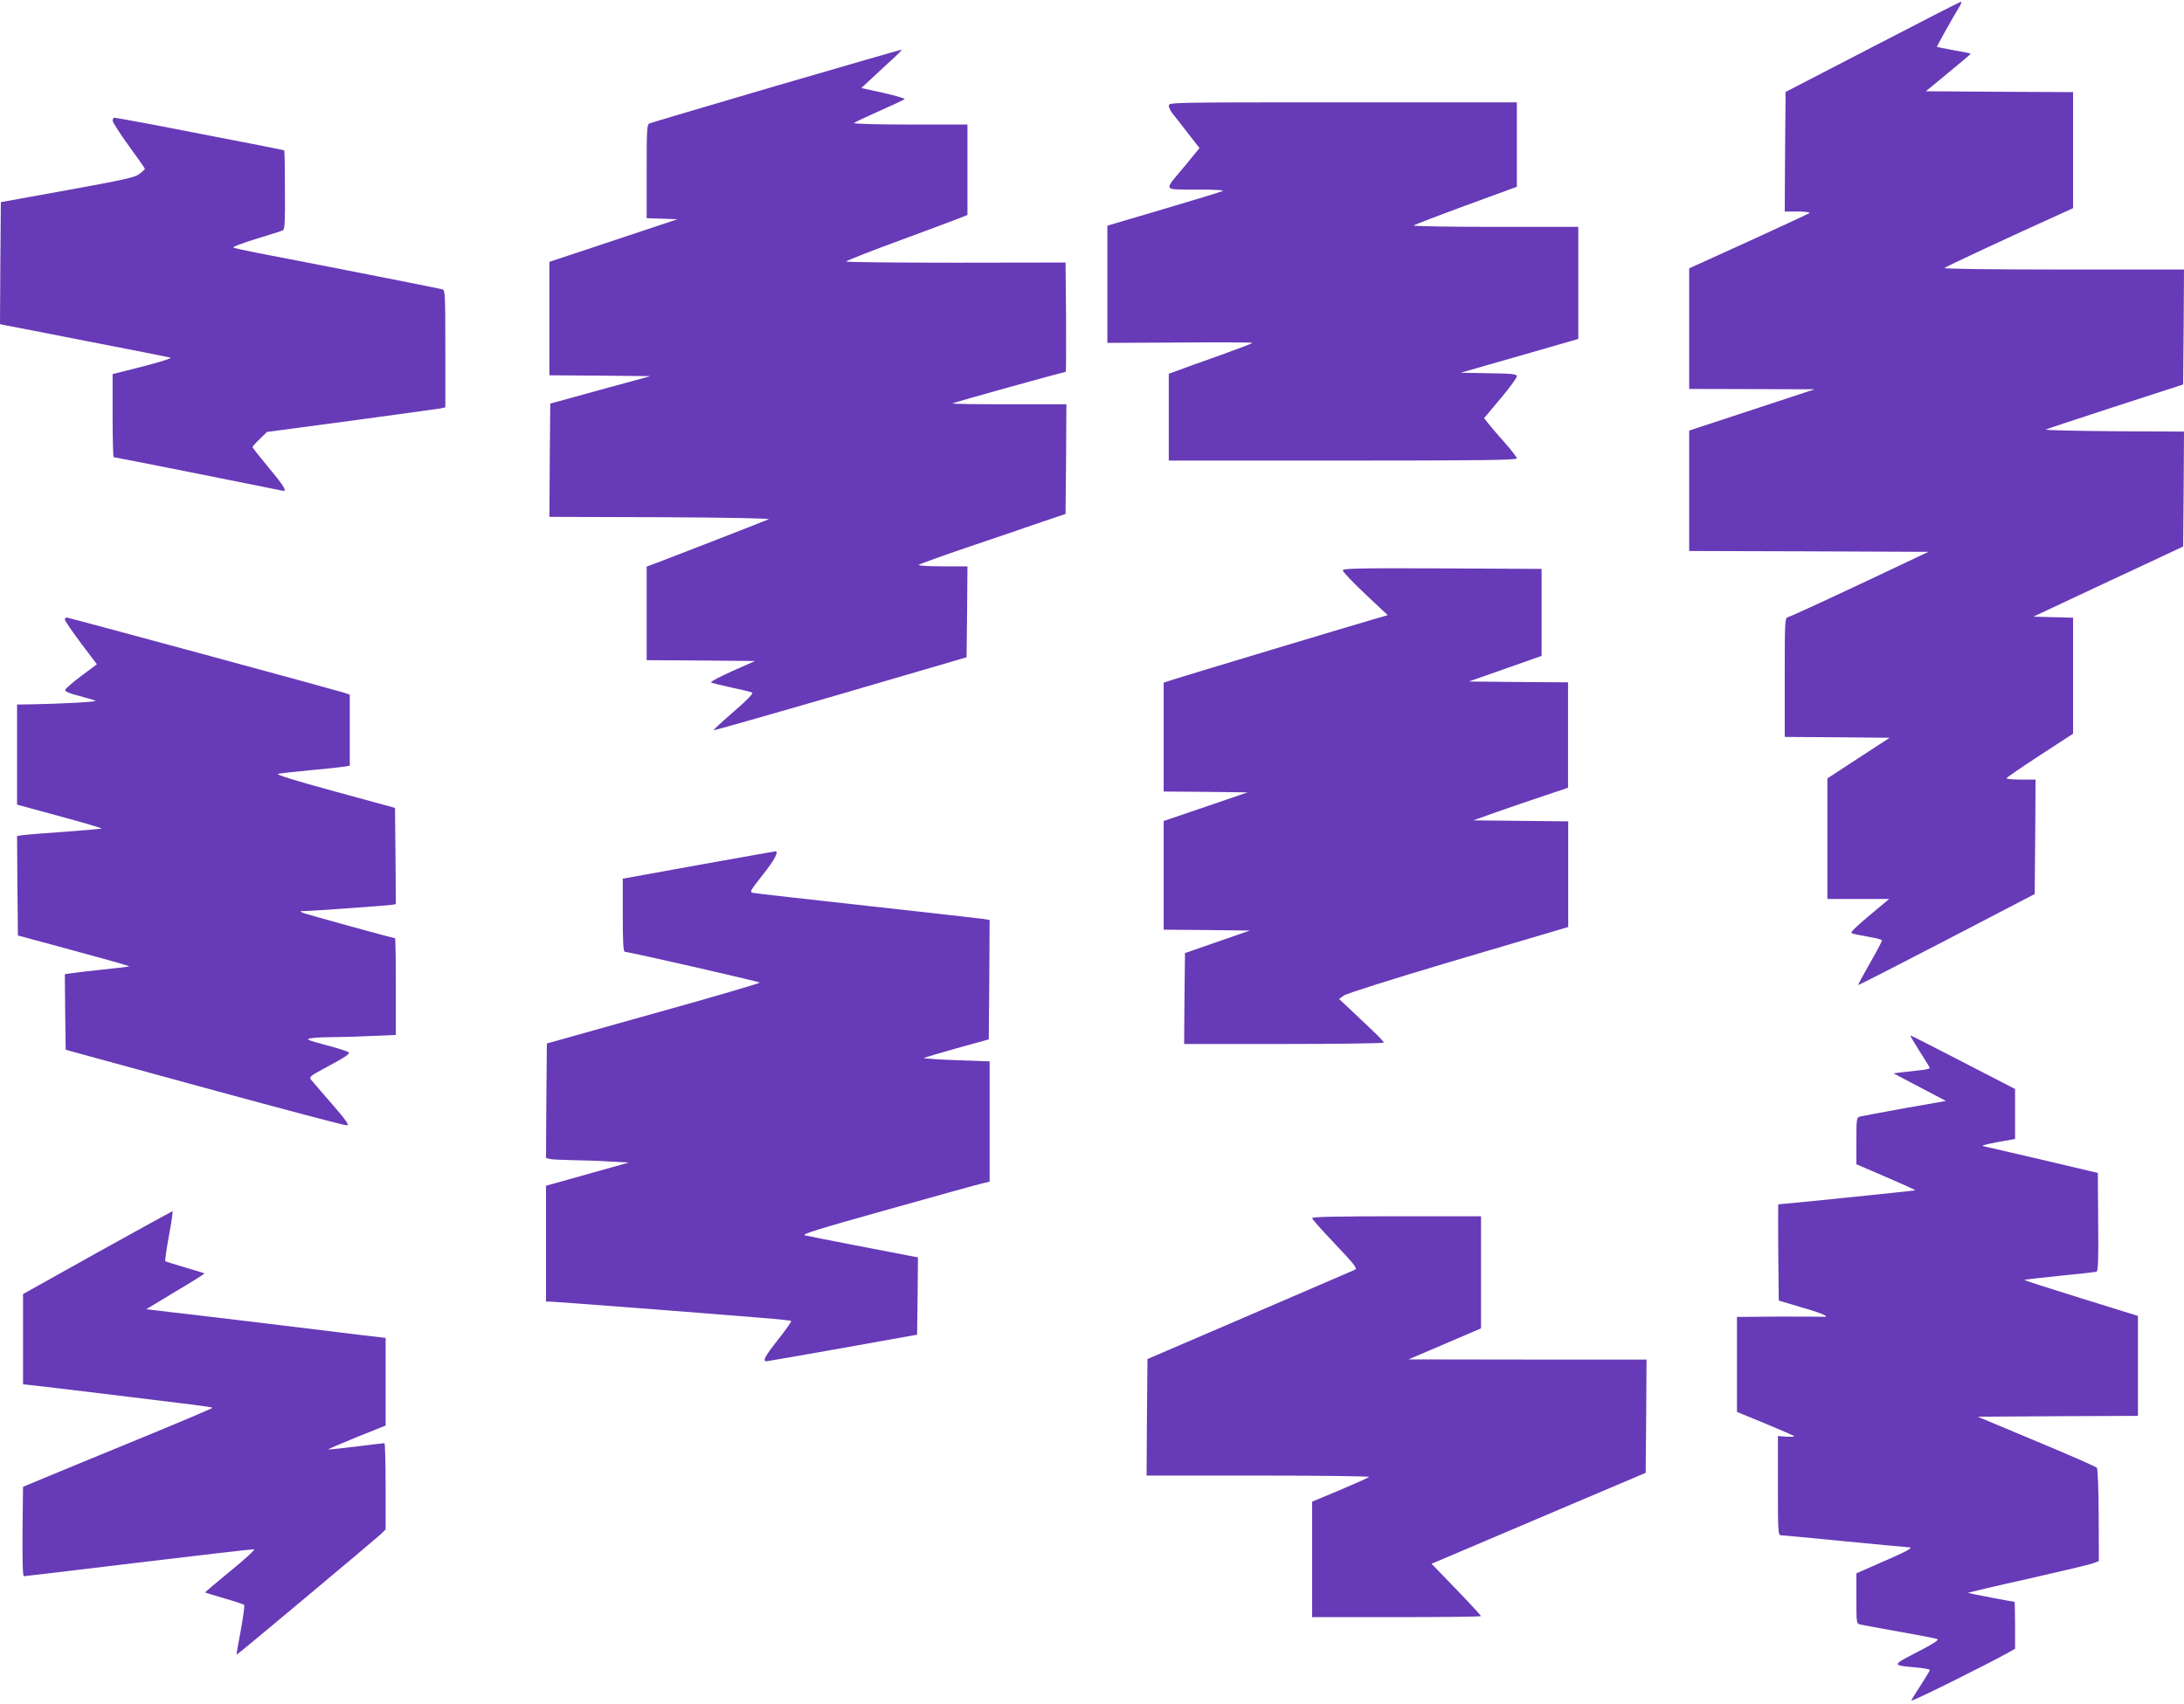
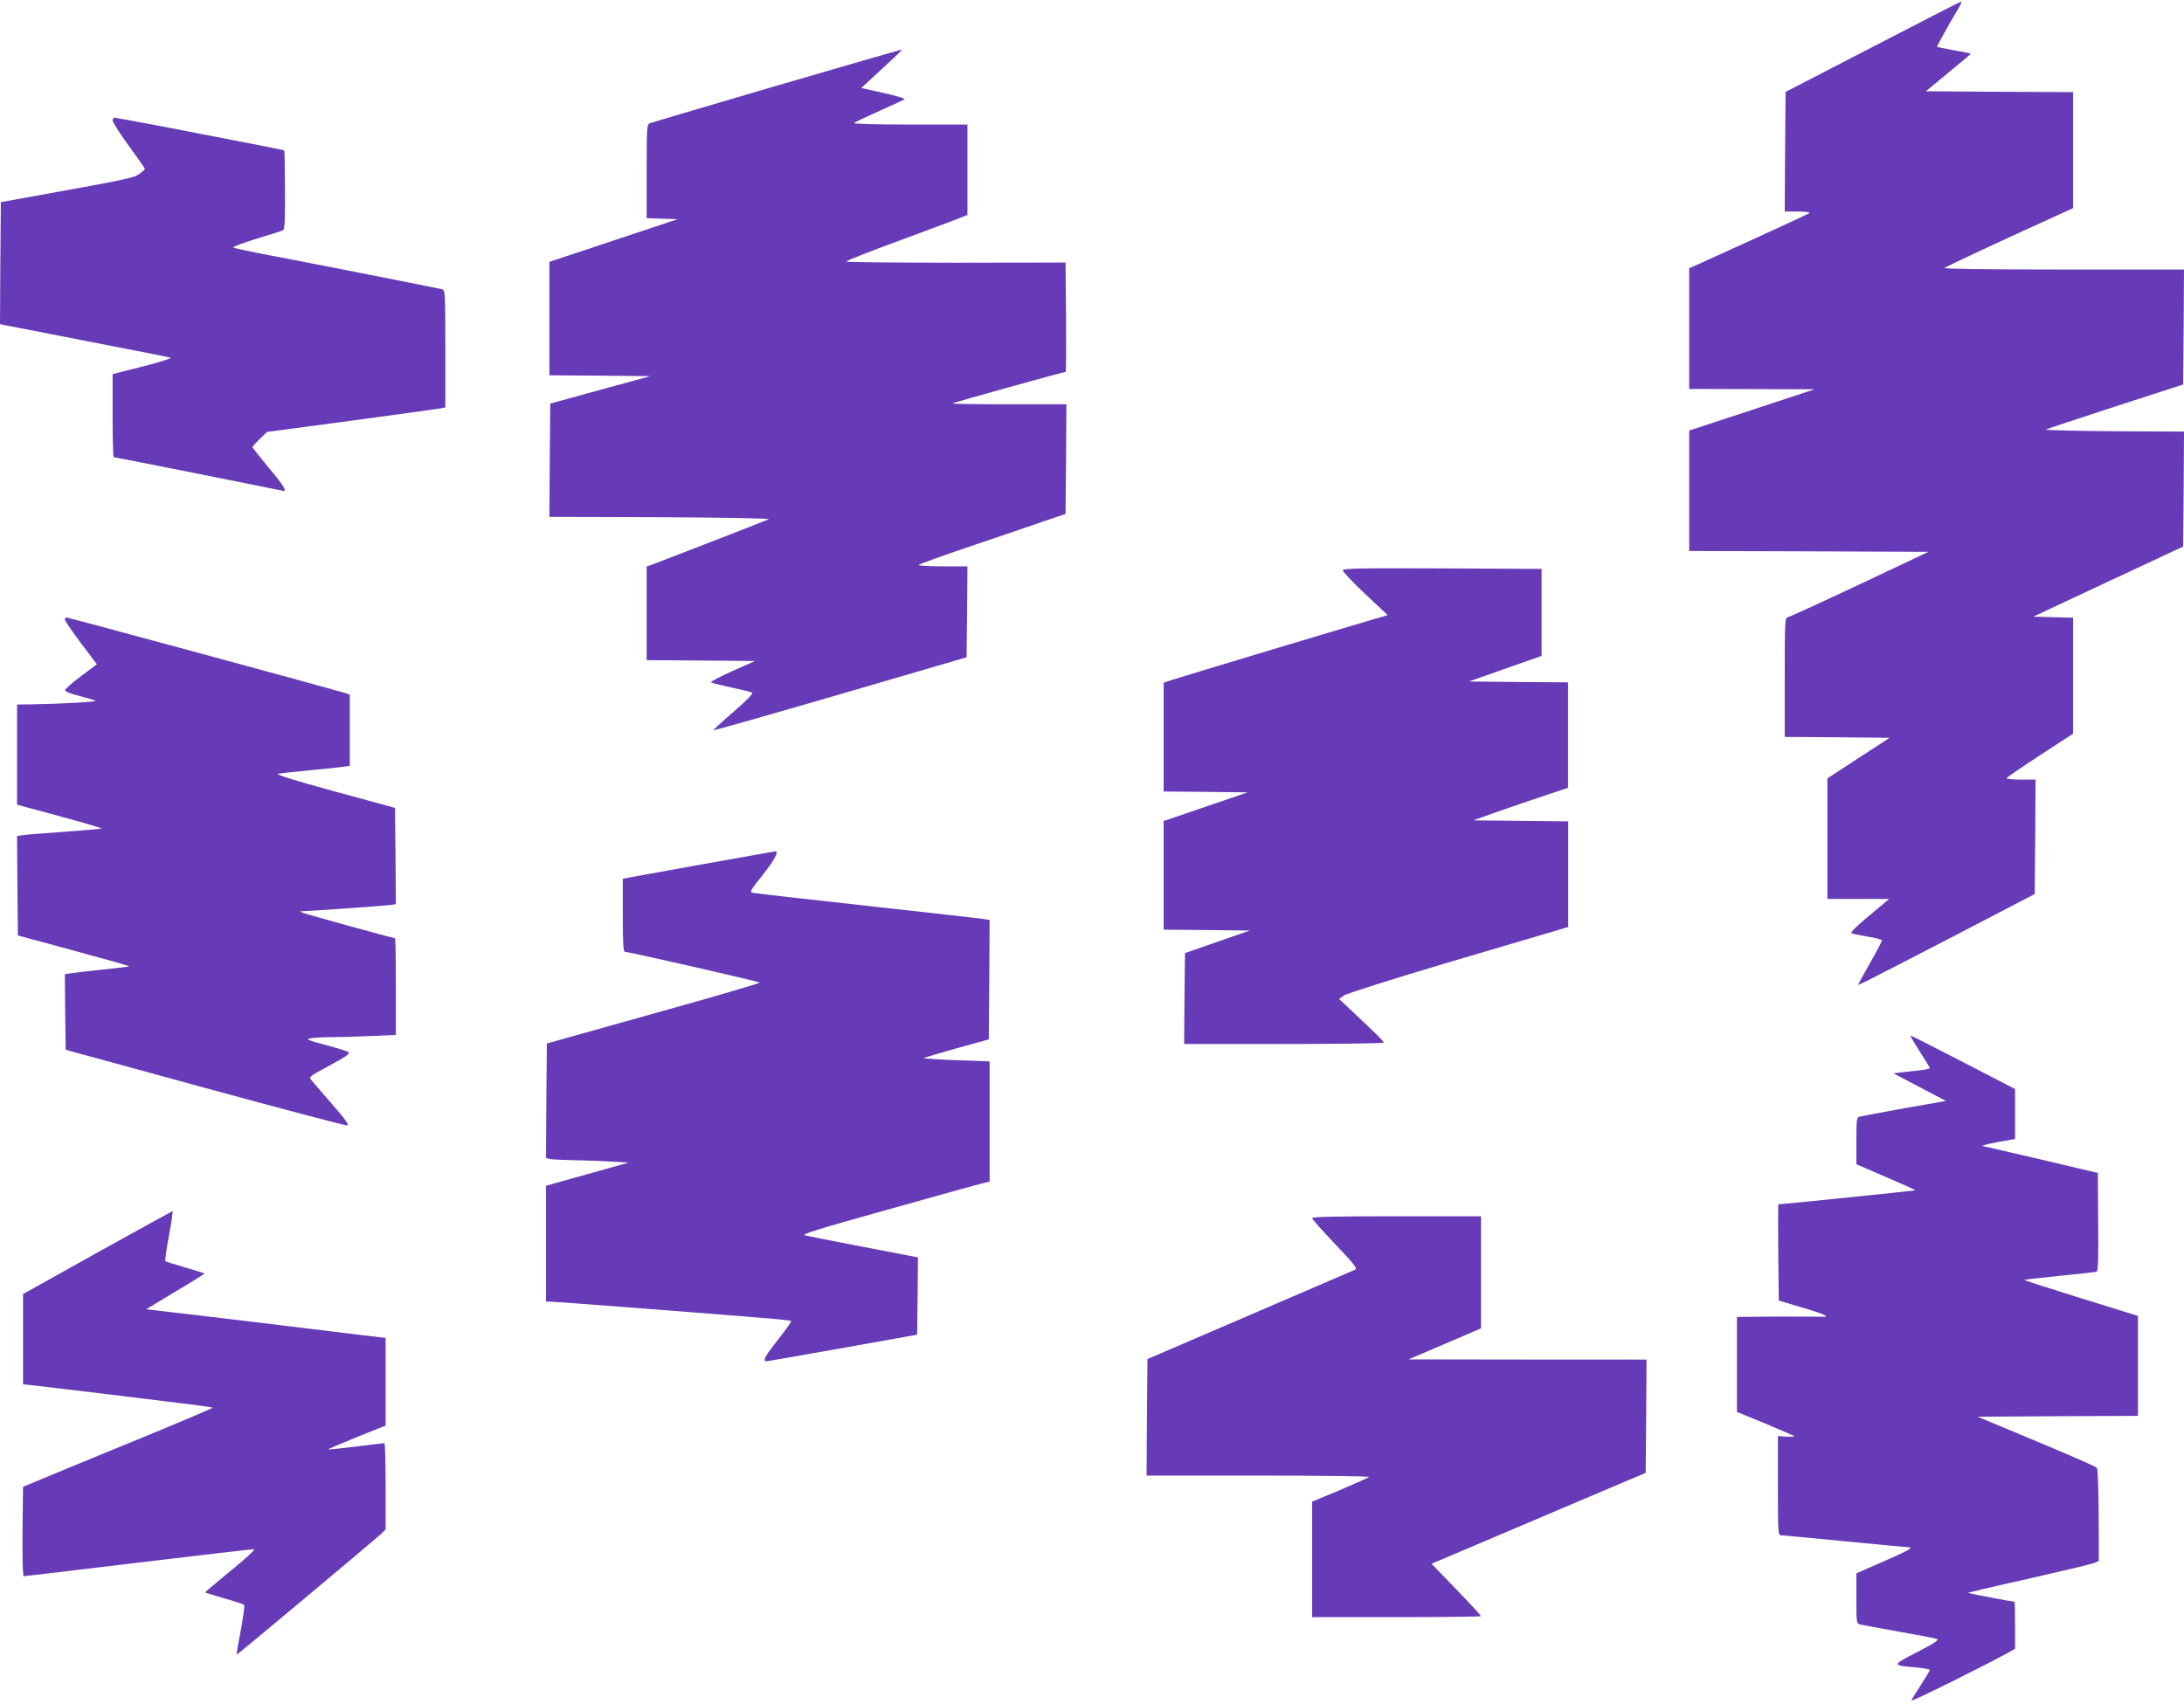
<svg xmlns="http://www.w3.org/2000/svg" version="1.0" width="1280pt" height="999pt" viewBox="0 0 1280 999" preserveAspectRatio="xMidYMid meet">
  <g transform="translate(0,999) scale(0.1,-0.1)" fill="#673ab7" stroke="none">
    <path d="M10975 9715 l-510 -264 -3 -351 -2 -350 77 0 c44 0 73 -4 68 -9 -6 -4 -166 -79 -357 -166 l-348 -158 0 -354 0 -353 368 -1 367 -1 -367 -121 -368 -121 0 -353 0 -353 701 -2 701 -3 -402 -190 c-221 -104 -411 -191 -421 -193 -18 -3 -19 -18 -19 -353 l0 -349 307 -2 308 -3 -183 -119 -182 -119 0 -353 0 -354 181 0 181 0 -116 -97 c-77 -64 -113 -99 -104 -104 7 -3 50 -12 96 -20 45 -7 82 -17 82 -22 0 -5 -32 -66 -71 -134 -39 -68 -70 -125 -68 -127 2 -2 236 118 519 265 l515 268 3 335 2 336 -85 0 c-47 0 -85 3 -85 8 0 4 88 64 195 134 l195 127 0 340 0 340 -117 3 -116 3 439 206 439 205 3 337 2 337 -412 2 c-227 2 -406 6 -398 10 8 4 193 65 410 136 l395 128 3 337 2 337 -707 0 c-444 0 -703 4 -697 9 7 8 403 192 702 327 l52 24 0 340 0 340 -432 2 -431 3 131 108 c73 60 132 110 132 112 0 2 -44 11 -97 20 -54 10 -99 19 -101 20 -2 2 79 148 130 233 11 17 16 32 11 32 -4 0 -237 -119 -518 -265z" />
    <path d="M4550 9487 c-399 -117 -733 -216 -742 -220 -17 -6 -18 -29 -18 -281 l0 -275 91 -3 90 -3 -375 -125 -376 -125 0 -332 0 -333 296 -2 296 -3 -293 -80 -294 -81 -3 -332 -2 -332 652 -2 c400 -2 645 -7 633 -12 -19 -9 -549 -215 -662 -258 l-53 -19 0 -275 0 -274 318 -2 317 -3 -133 -59 c-73 -33 -129 -62 -125 -66 5 -4 58 -17 118 -30 61 -13 116 -26 123 -30 9 -4 -27 -42 -107 -111 -66 -57 -120 -107 -120 -110 -1 -3 333 92 742 211 l742 217 3 266 2 267 -147 0 c-87 0 -143 4 -138 9 6 5 138 53 295 106 157 53 348 118 425 145 l140 47 3 322 2 321 -337 0 c-185 0 -334 2 -331 5 4 5 652 185 664 185 2 0 3 144 2 320 l-3 321 -642 -1 c-354 0 -643 3 -643 7 0 5 145 62 323 127 177 66 337 125 355 133 l32 13 0 265 0 265 -337 0 c-202 0 -333 4 -328 9 6 5 73 37 150 71 77 34 143 65 147 69 4 3 -51 20 -123 36 l-131 29 44 41 c23 22 79 73 122 113 44 39 76 72 70 71 -5 0 -335 -96 -734 -212z" />
-     <path d="M6850 9371 c0 -11 10 -32 23 -48 13 -15 53 -67 90 -115 l67 -86 -85 -104 c-128 -153 -135 -138 67 -139 111 0 166 -4 153 -9 -11 -5 -167 -53 -347 -106 l-328 -97 0 -344 0 -343 425 2 c234 2 425 1 425 -2 0 -3 -87 -36 -193 -74 -105 -37 -216 -77 -244 -88 l-53 -19 0 -255 0 -254 1020 0 c809 0 1020 3 1020 13 0 6 -32 48 -71 92 -39 44 -82 94 -96 112 l-25 32 96 114 c53 63 96 122 96 131 0 13 -22 16 -164 18 l-165 3 345 99 344 99 0 329 0 328 -487 0 c-268 0 -483 4 -478 8 6 5 144 58 307 118 l298 109 0 248 0 247 -1020 0 c-1000 0 -1020 0 -1020 -19z" />
    <path d="M660 9283 c0 -10 43 -76 95 -148 52 -71 95 -132 94 -135 0 -3 -14 -16 -31 -29 -26 -21 -85 -34 -421 -95 l-392 -71 -3 -357 -2 -358 22 -5 c13 -2 234 -45 493 -96 259 -50 477 -93 485 -96 8 -3 -65 -26 -162 -51 l-178 -45 0 -244 c0 -133 3 -243 6 -243 9 0 967 -191 987 -196 34 -10 15 23 -78 134 -52 63 -95 117 -95 121 0 4 19 25 43 48 l42 41 495 66 c272 37 507 69 523 72 l27 6 0 343 c0 319 -1 344 -17 349 -17 5 -778 155 -1078 212 -77 15 -143 30 -148 33 -4 4 57 27 135 51 79 24 149 46 156 50 11 5 13 55 12 235 0 126 -2 231 -4 233 -4 3 -152 32 -752 148 -128 24 -237 44 -243 44 -6 0 -11 -8 -11 -17z" />
    <path d="M7870 6646 c0 -8 59 -70 131 -138 l132 -124 -89 -26 c-111 -32 -1112 -333 -1176 -354 l-48 -16 0 -319 0 -319 246 -2 246 -3 -246 -84 -246 -84 0 -318 0 -319 253 -2 252 -3 -190 -66 -190 -66 -3 -267 -2 -266 585 0 c322 0 585 4 585 8 0 5 -29 36 -65 70 -36 34 -95 90 -131 124 l-66 62 28 20 c17 12 279 95 629 199 330 97 619 183 643 190 l43 13 0 309 0 310 -278 3 -278 3 140 50 c77 27 202 70 278 95 l137 46 0 309 0 309 -291 2 -290 3 213 75 213 75 0 255 0 255 -582 3 c-497 2 -583 0 -583 -12z" />
    <path d="M380 6358 c0 -7 43 -69 94 -138 l94 -124 -91 -68 c-51 -38 -93 -75 -95 -82 -2 -9 24 -21 80 -35 46 -12 90 -25 98 -29 14 -6 -197 -18 -377 -21 l-83 -1 0 -293 0 -294 250 -68 c138 -37 248 -70 246 -72 -2 -2 -100 -10 -217 -19 -118 -8 -229 -17 -247 -20 l-32 -5 2 -291 3 -292 230 -62 c127 -35 274 -75 328 -90 54 -15 96 -28 95 -29 -2 -2 -73 -10 -158 -19 -85 -9 -170 -19 -188 -22 l-32 -5 2 -221 3 -222 815 -223 c448 -122 823 -222 834 -220 14 1 -5 30 -90 127 -60 69 -115 133 -122 142 -11 14 -2 22 75 63 136 73 155 87 145 97 -5 5 -65 24 -133 42 -108 29 -119 34 -90 39 19 4 75 7 125 7 50 0 155 3 234 7 l142 6 0 284 c0 155 -2 283 -5 283 -11 0 -522 141 -540 149 -19 9 -18 10 5 10 56 1 497 33 518 37 l22 4 -2 282 -3 282 -355 97 c-238 65 -347 99 -330 103 14 3 99 12 190 21 91 8 180 18 198 21 l32 5 0 209 0 208 -32 11 c-65 20 -1616 441 -1627 441 -6 0 -11 -6 -11 -12z" />
    <path d="M4125 4925 c-225 -41 -425 -77 -442 -80 l-33 -6 0 -214 c0 -166 3 -215 13 -215 20 1 781 -173 790 -180 4 -3 -275 -85 -620 -181 l-628 -176 -3 -335 -2 -336 22 -6 c13 -3 73 -6 133 -7 61 -1 160 -4 220 -8 l110 -6 -210 -59 c-115 -32 -225 -63 -242 -68 l-33 -9 0 -339 0 -340 23 0 c21 0 807 -60 1235 -95 96 -7 176 -16 179 -19 3 -2 -31 -51 -76 -108 -79 -100 -94 -128 -68 -128 6 0 208 36 447 78 l435 78 3 226 2 227 -52 10 c-29 6 -172 33 -317 61 -145 28 -277 54 -293 58 -24 6 66 34 484 151 282 79 532 149 556 154 l42 10 0 353 0 352 -195 7 c-108 4 -194 10 -191 13 3 2 90 28 193 57 l188 52 3 350 2 350 -37 6 c-21 3 -328 38 -683 77 -355 39 -655 73 -667 76 -21 4 -17 12 57 105 69 87 98 141 73 138 -5 0 -192 -34 -418 -74z" />
    <path d="M11250 3828 c33 -51 60 -95 60 -99 0 -4 -26 -10 -57 -13 -32 -4 -80 -9 -107 -12 l-49 -6 154 -81 154 -81 -240 -42 c-132 -24 -250 -46 -262 -49 -22 -5 -23 -9 -23 -143 l0 -137 174 -75 c96 -41 173 -76 171 -78 -2 -2 -781 -82 -803 -82 -1 0 -1 -127 0 -282 l3 -282 137 -41 c126 -36 173 -59 116 -54 -13 1 -130 1 -260 1 l-238 -2 0 -278 0 -279 166 -68 c91 -38 167 -71 169 -74 2 -4 -19 -4 -46 -3 l-49 4 0 -291 c0 -270 1 -291 18 -291 9 0 177 -16 372 -35 195 -19 363 -35 373 -35 37 0 4 -19 -148 -85 l-155 -68 0 -147 c0 -145 0 -148 23 -153 12 -3 114 -22 227 -42 113 -20 213 -39 223 -43 13 -5 -16 -25 -117 -77 -151 -78 -151 -77 -3 -90 42 -4 77 -10 77 -15 0 -4 -23 -43 -51 -86 -28 -43 -54 -84 -57 -93 -4 -11 447 213 577 286 l31 18 0 138 c0 75 -2 137 -3 137 -12 0 -270 50 -273 52 -1 2 155 39 349 82 194 44 367 85 385 92 l33 13 -1 268 c-1 154 -5 272 -11 279 -5 6 -164 76 -354 155 l-344 144 469 3 470 2 0 293 0 293 -335 104 c-184 57 -333 105 -331 107 1 2 95 12 207 24 112 11 210 22 216 24 10 3 12 72 10 292 l-2 287 -330 78 c-181 42 -337 78 -345 80 -8 3 31 12 88 23 l102 18 0 147 0 146 -304 157 c-166 86 -306 157 -309 157 -4 0 21 -41 53 -92z" />
    <path d="M570 2647 l-435 -243 0 -264 0 -265 110 -12 c143 -17 569 -68 808 -98 104 -12 190 -25 193 -27 2 -3 -197 -87 -443 -188 -247 -101 -497 -205 -558 -230 l-110 -46 -3 -262 c-1 -170 1 -262 8 -262 5 0 308 36 672 80 365 44 669 79 677 78 8 -2 -54 -59 -138 -127 -83 -68 -150 -125 -149 -126 2 -2 53 -17 113 -35 61 -17 113 -35 116 -38 4 -4 -6 -71 -20 -150 -15 -78 -26 -142 -24 -142 6 0 799 665 841 703 l32 31 0 253 c0 139 -3 253 -7 253 -5 0 -80 -9 -167 -20 -88 -11 -161 -18 -163 -17 -1 2 74 34 167 72 l170 68 0 257 0 257 -137 16 c-76 9 -327 40 -558 68 -231 28 -485 58 -564 67 l-144 17 172 104 c95 56 171 104 169 106 -2 2 -52 17 -113 35 -60 18 -113 34 -116 36 -3 2 6 69 21 149 15 80 24 145 21 145 -3 -1 -202 -110 -441 -243z" />
    <path d="M7690 2849 c0 -6 61 -74 135 -152 111 -117 132 -143 117 -150 -9 -4 -287 -124 -617 -266 l-600 -258 -3 -342 -2 -341 657 0 c361 0 653 -4 647 -8 -5 -5 -82 -39 -171 -77 l-163 -68 0 -339 0 -338 495 0 c272 0 495 3 495 6 0 3 -65 74 -145 157 l-145 150 172 73 c95 41 378 160 628 267 l455 193 3 332 2 332 -697 0 -698 1 213 91 212 91 0 329 0 328 -495 0 c-350 0 -495 -3 -495 -11z" />
  </g>
</svg>